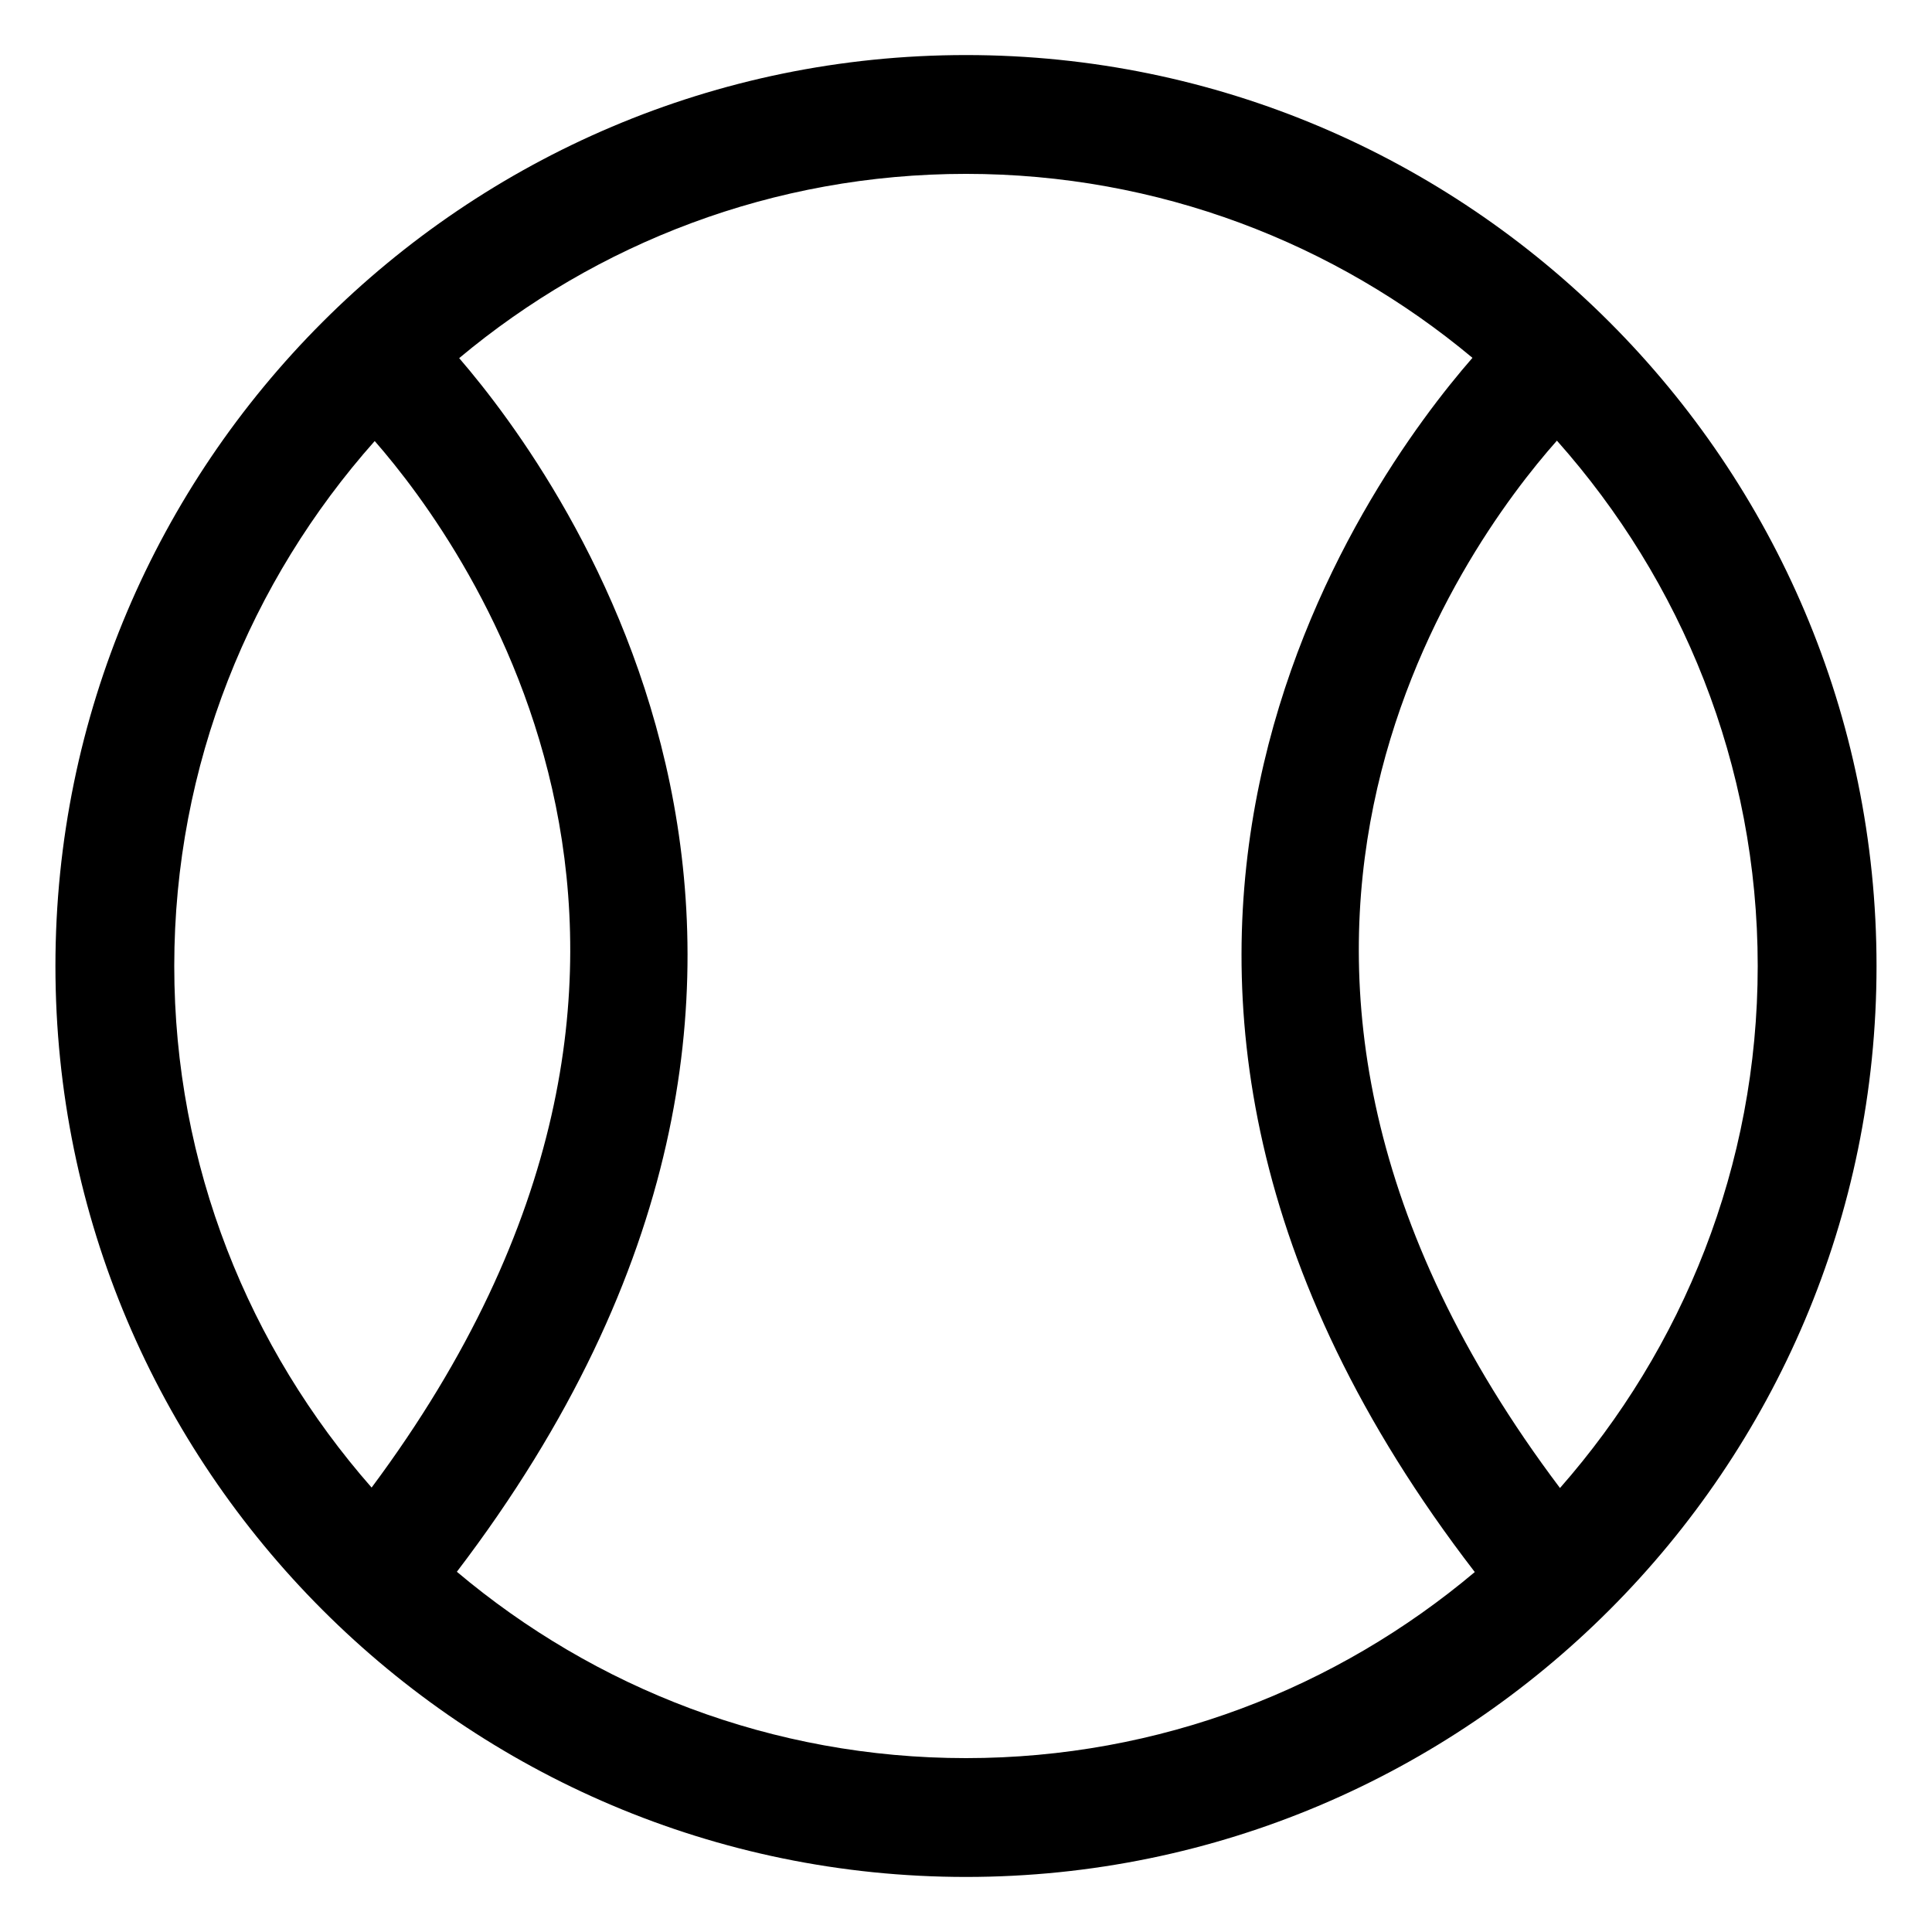
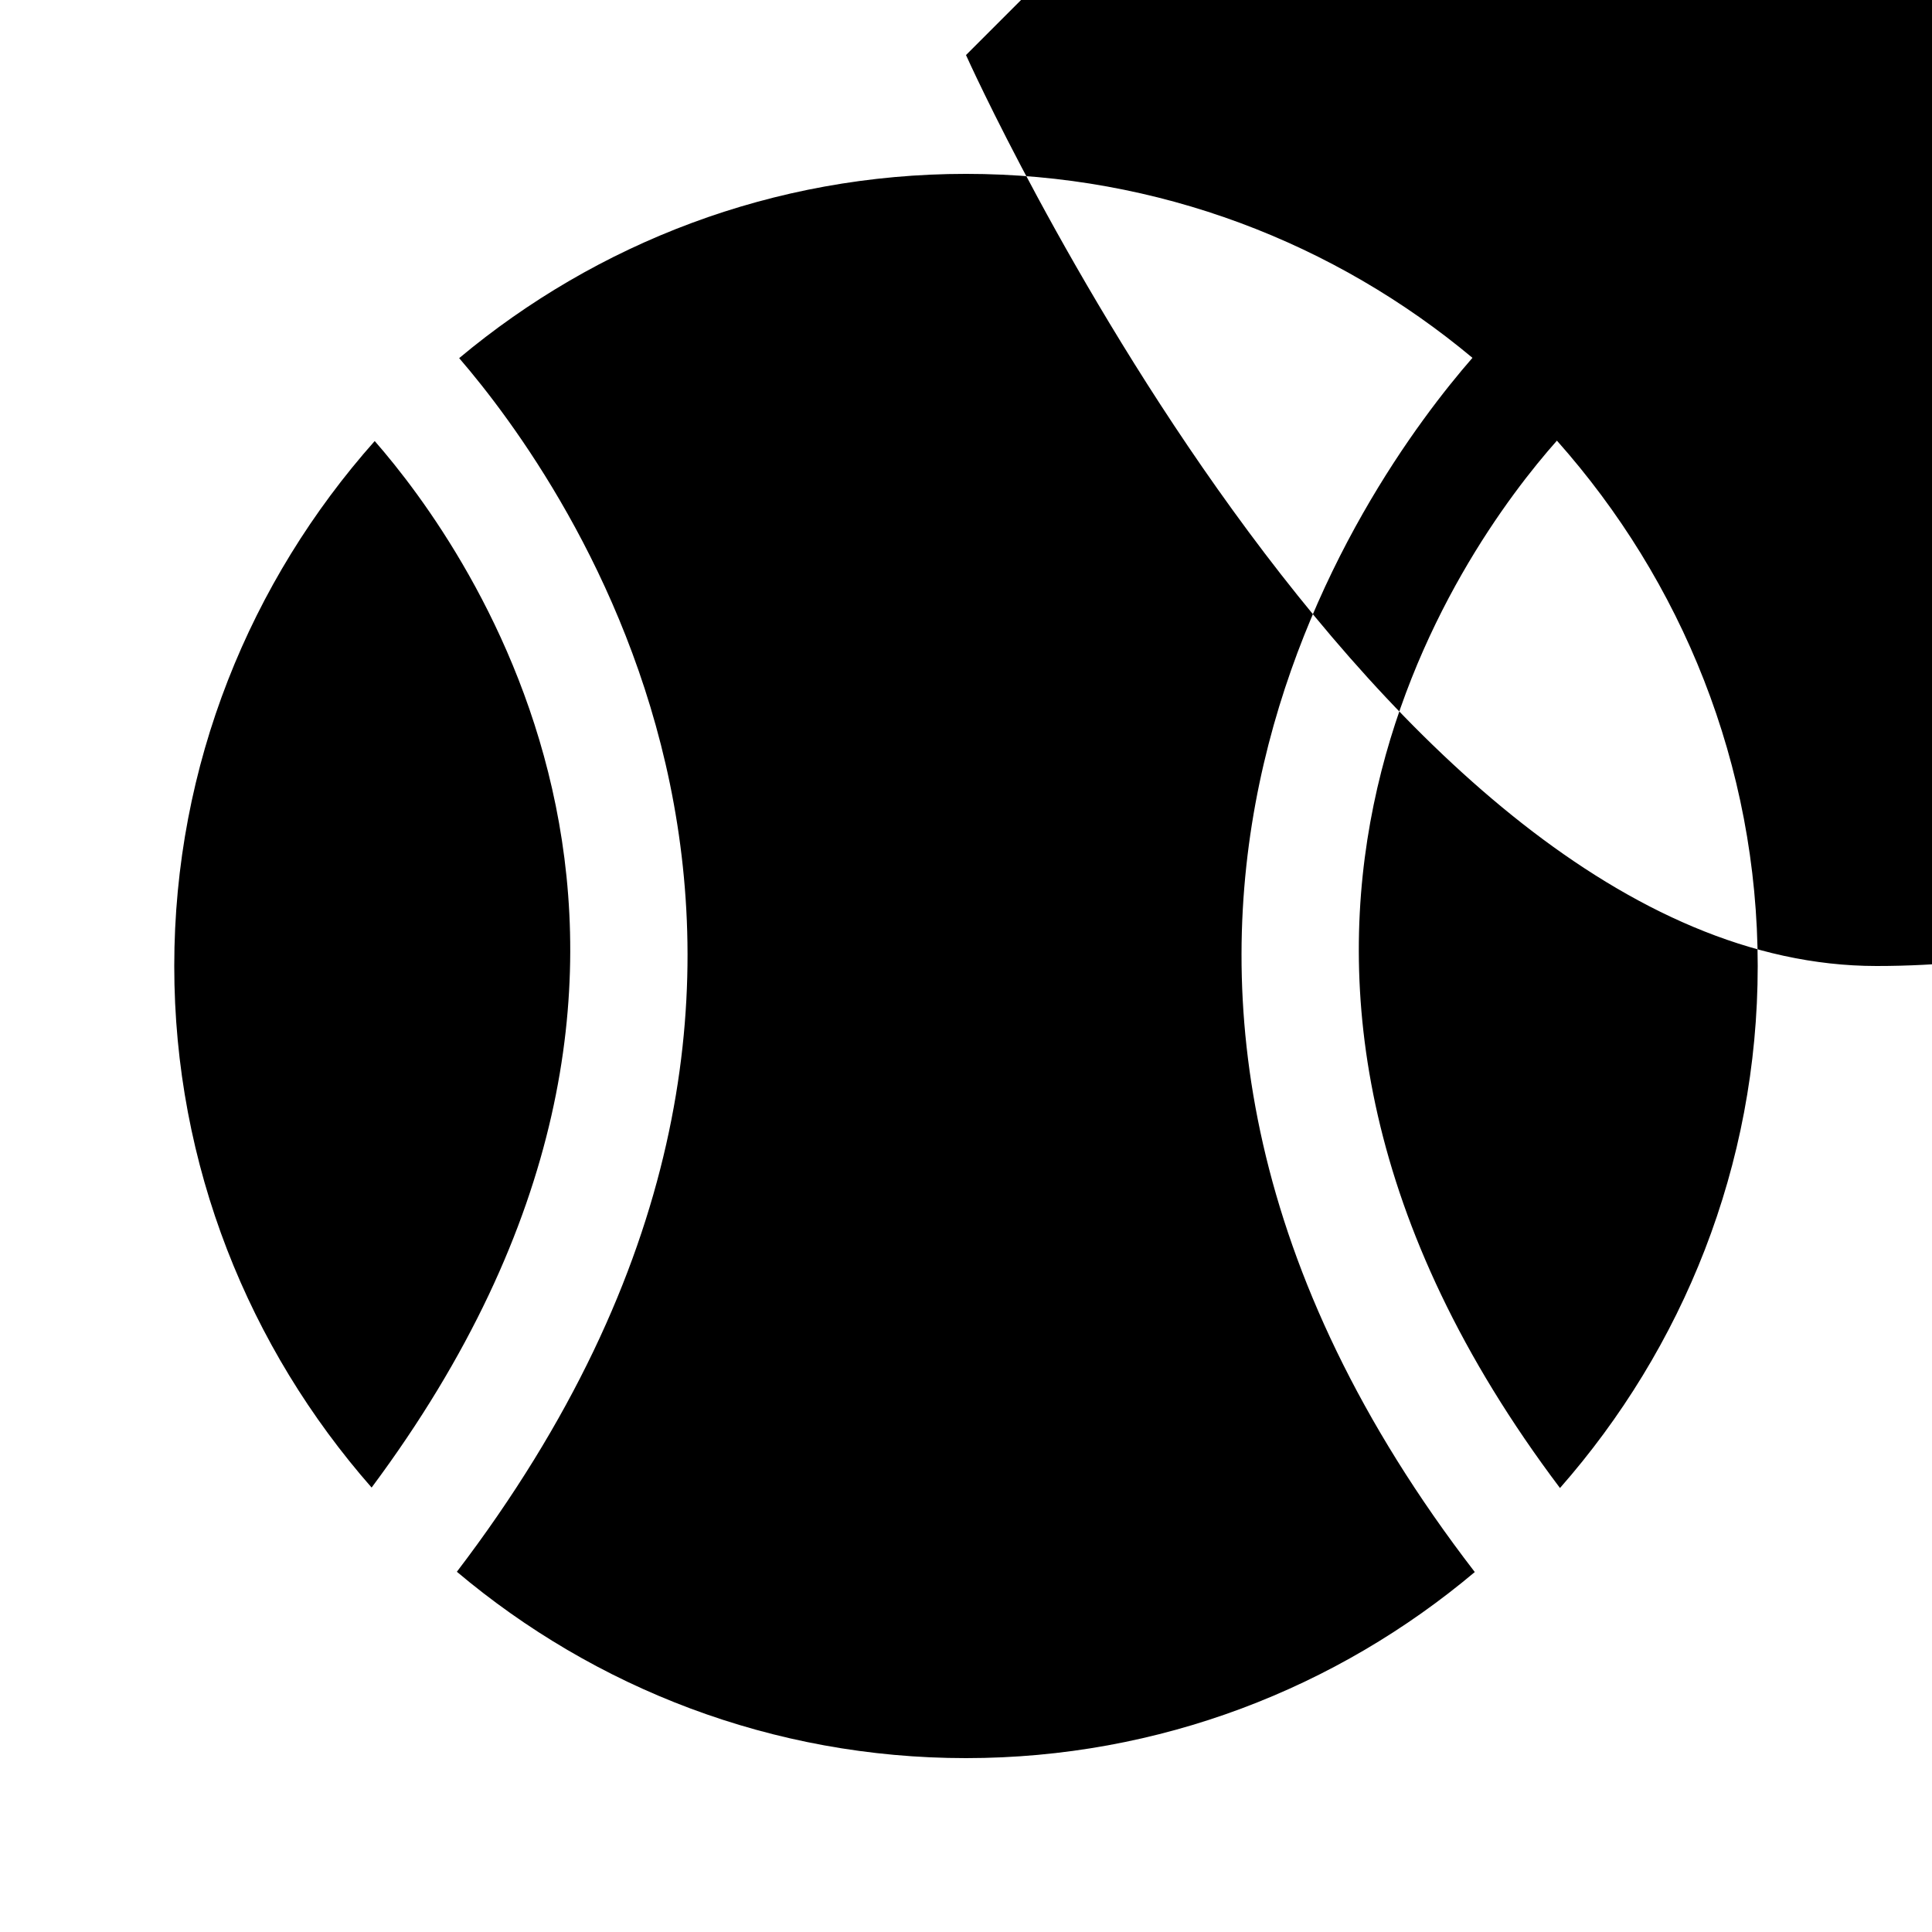
<svg xmlns="http://www.w3.org/2000/svg" fill="#000000" width="800px" height="800px" version="1.1" viewBox="144 144 512 512">
-   <path d="m400 158.59c-133.07 0-241.31 108.29-241.31 241.41s108.24 241.41 241.31 241.41c133.06 0 241.3-108.29 241.3-241.41s-108.24-241.41-241.3-241.41zm-209.82 241.41c0-53.391 20.191-102.04 53.121-139.12 24.641 28.172 103.59 137.13-0.82 277.34-32.449-36.969-52.301-85.266-52.301-138.22zm74.898 160.53c122.04-160.12 28.312-289.5 0.609-321.62 36.418-30.445 83.242-48.832 134.31-48.832 51.023 0 97.816 18.352 134.22 48.75-27.973 32.074-122.82 161.55 0.617 321.78-36.5 30.723-83.52 49.312-134.84 49.312-51.363 0-98.414-18.621-134.92-49.387zm292.33-22.195c-105.88-140.53-25.543-249.66-0.809-277.56 32.988 37.098 53.215 85.781 53.215 139.23 0 53.008-19.895 101.35-52.406 138.34z" />
+   <path d="m400 158.59s108.24 241.41 241.31 241.41c133.06 0 241.3-108.29 241.3-241.41s-108.24-241.41-241.3-241.41zm-209.82 241.41c0-53.391 20.191-102.04 53.121-139.12 24.641 28.172 103.59 137.13-0.82 277.34-32.449-36.969-52.301-85.266-52.301-138.22zm74.898 160.53c122.04-160.12 28.312-289.5 0.609-321.62 36.418-30.445 83.242-48.832 134.31-48.832 51.023 0 97.816 18.352 134.22 48.75-27.973 32.074-122.82 161.55 0.617 321.78-36.5 30.723-83.52 49.312-134.84 49.312-51.363 0-98.414-18.621-134.92-49.387zm292.33-22.195c-105.88-140.53-25.543-249.66-0.809-277.56 32.988 37.098 53.215 85.781 53.215 139.23 0 53.008-19.895 101.35-52.406 138.34z" />
</svg>